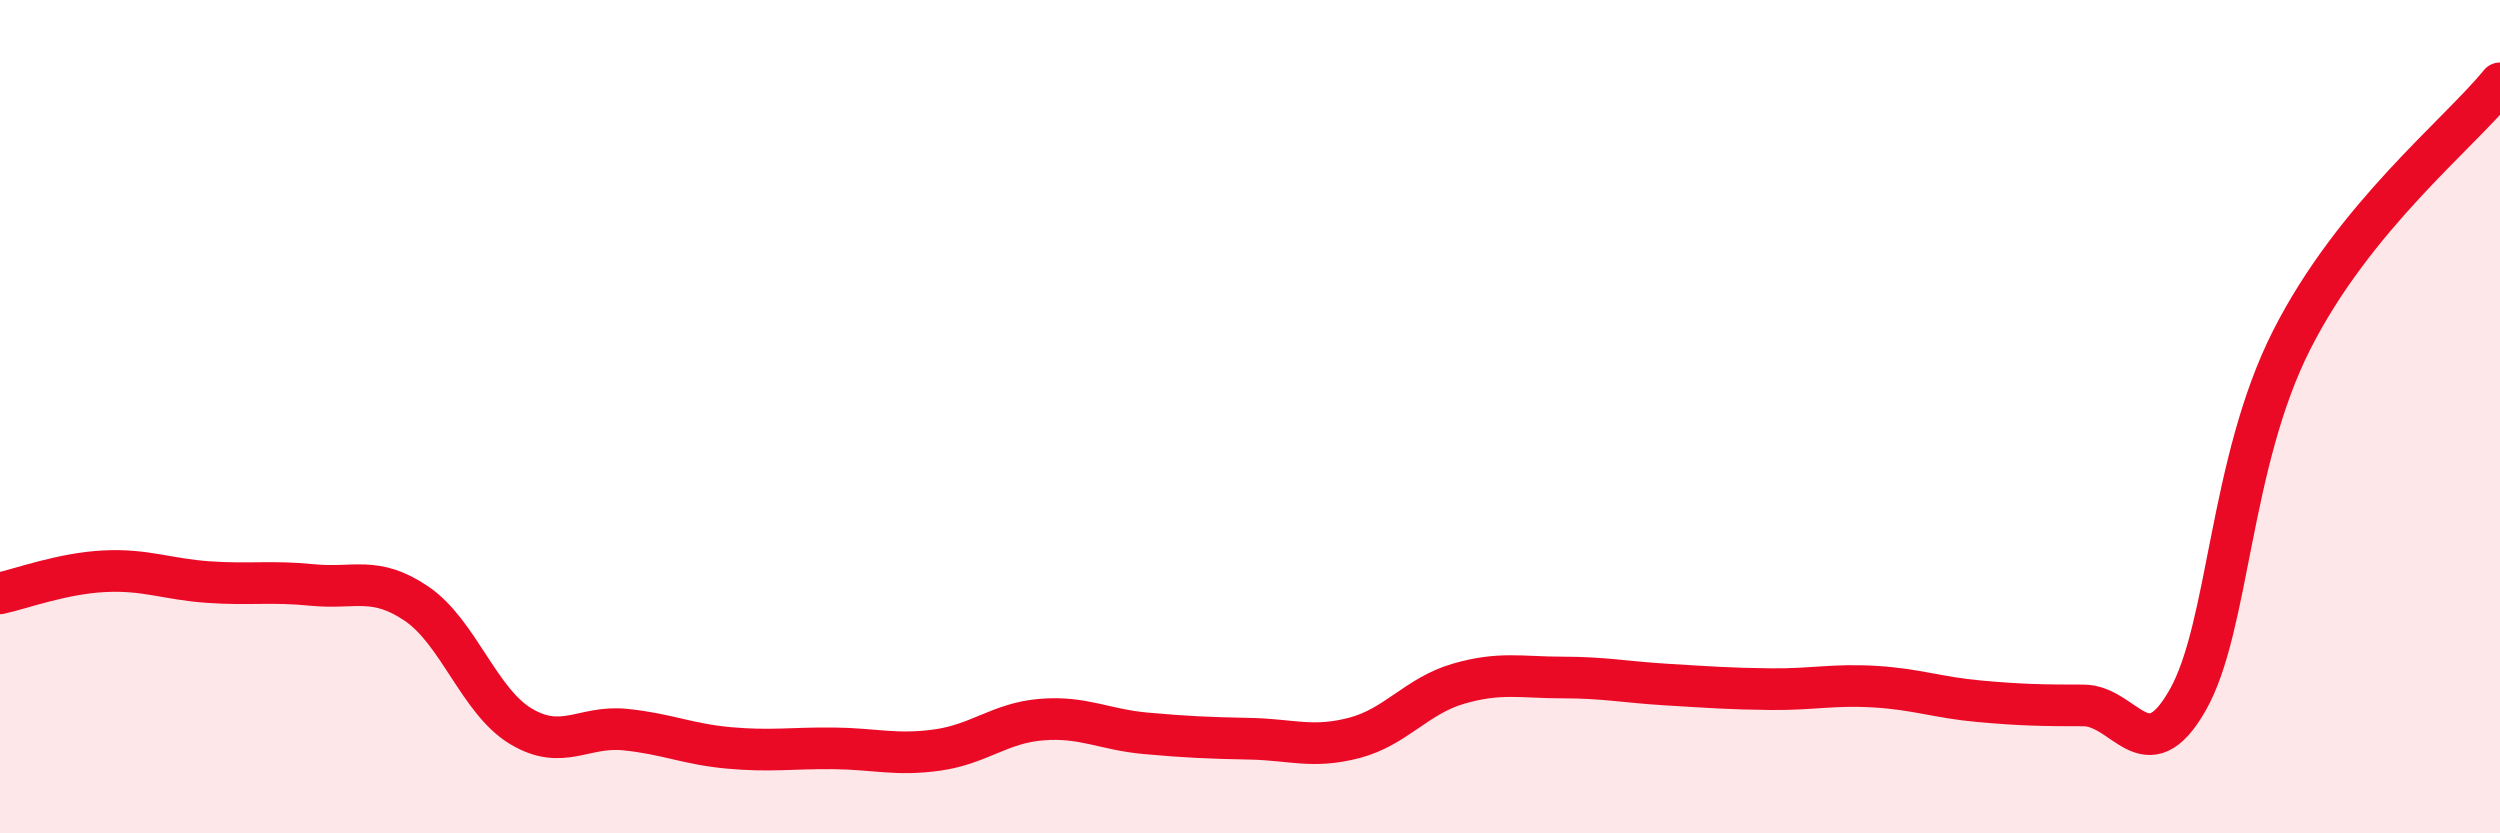
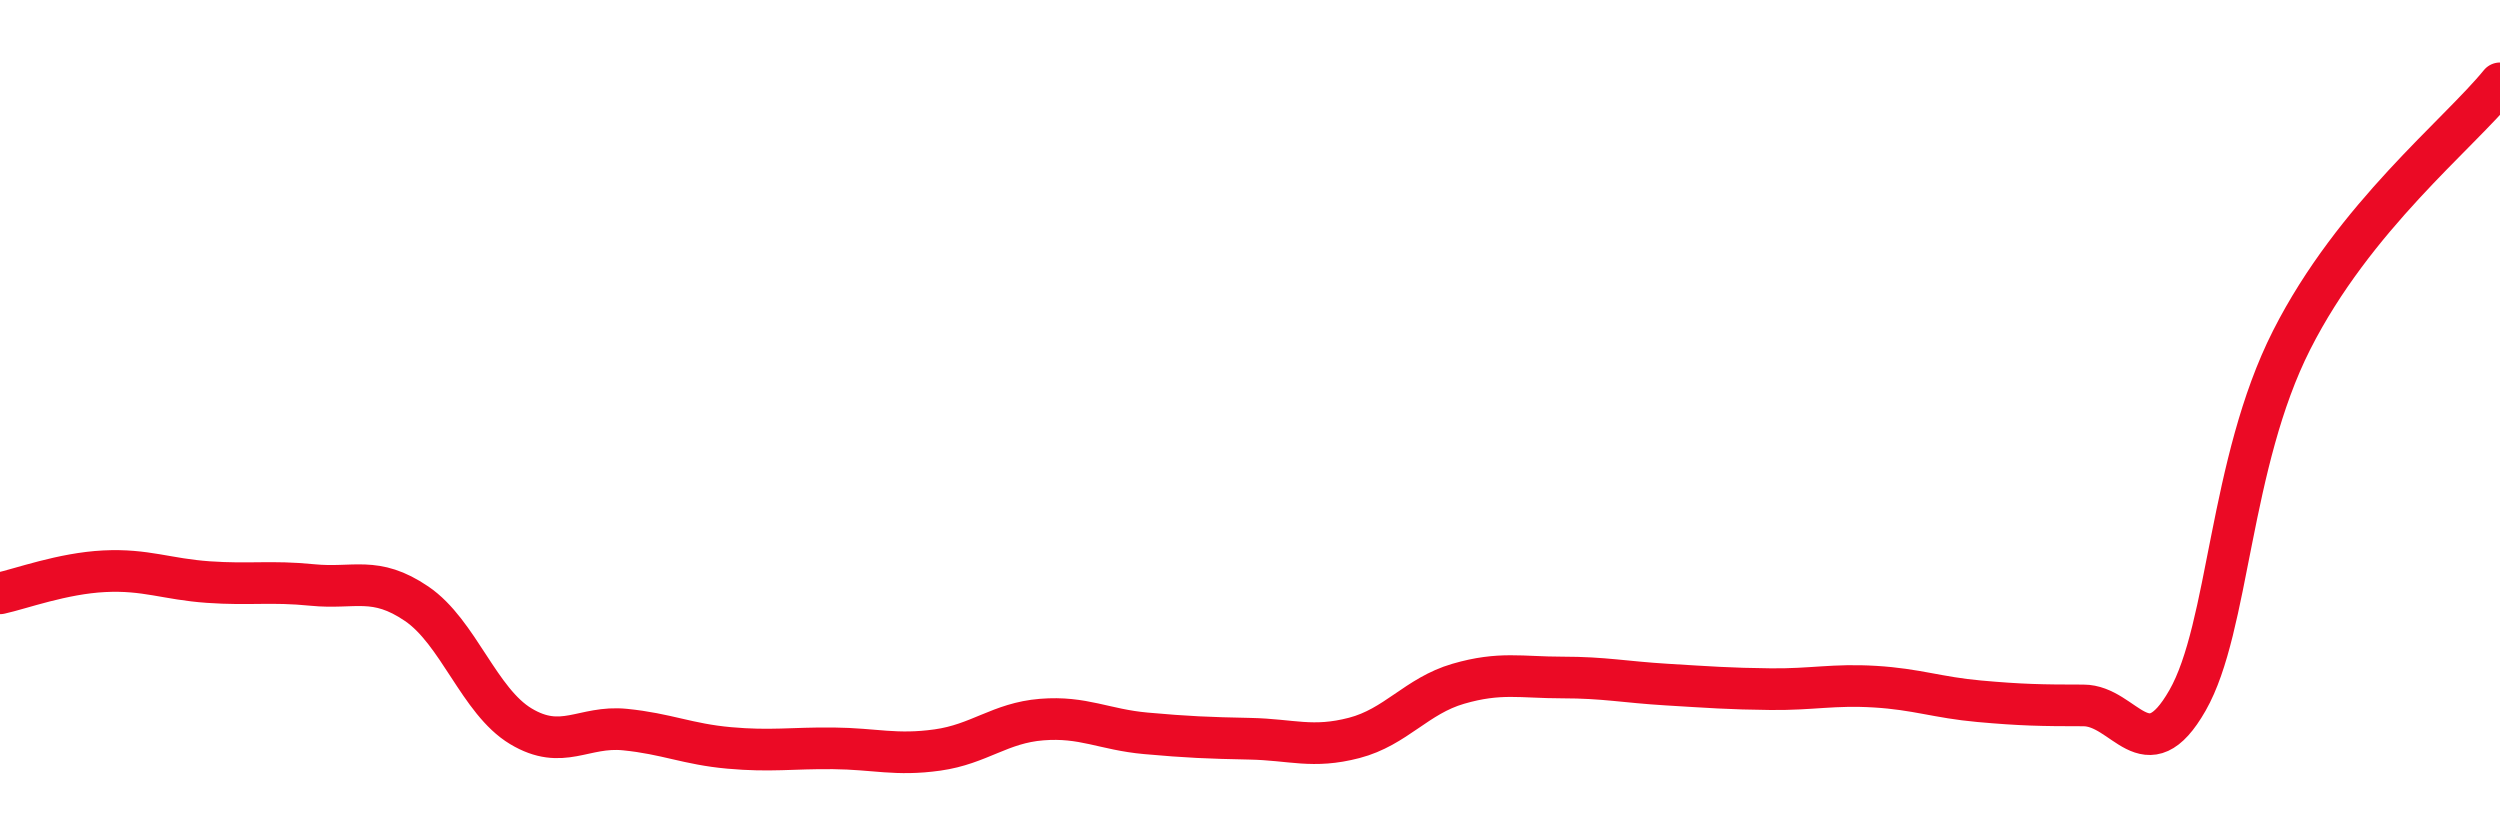
<svg xmlns="http://www.w3.org/2000/svg" width="60" height="20" viewBox="0 0 60 20">
-   <path d="M 0,14.24 C 0.5,14.13 1.5,13.76 2.5,13.71 C 3.5,13.66 4,13.9 5,13.97 C 6,14.04 6.5,13.94 7.5,14.04 C 8.5,14.14 9,13.81 10,14.49 C 11,15.17 11.5,16.83 12.5,17.43 C 13.5,18.03 14,17.41 15,17.51 C 16,17.61 16.5,17.86 17.5,17.95 C 18.5,18.04 19,17.95 20,17.96 C 21,17.97 21.5,18.14 22.5,18 C 23.5,17.86 24,17.35 25,17.27 C 26,17.19 26.5,17.51 27.5,17.6 C 28.5,17.69 29,17.71 30,17.73 C 31,17.75 31.5,17.97 32.5,17.71 C 33.5,17.45 34,16.7 35,16.41 C 36,16.12 36.5,16.26 37.5,16.26 C 38.5,16.26 39,16.37 40,16.43 C 41,16.49 41.5,16.53 42.5,16.54 C 43.5,16.55 44,16.42 45,16.48 C 46,16.54 46.5,16.74 47.5,16.83 C 48.5,16.92 49,16.93 50,16.93 C 51,16.93 51.5,18.56 52.5,16.81 C 53.5,15.06 53.5,11.12 55,8.16 C 56.5,5.2 59,3.23 60,2L60 20L0 20Z" fill="#EB0A25" opacity="0.1" stroke-linecap="round" stroke-linejoin="round" />
  <path d="M 0,14.24 C 0.5,14.13 1.5,13.76 2.5,13.71 C 3.5,13.66 4,13.9 5,13.97 C 6,14.04 6.5,13.94 7.5,14.04 C 8.5,14.14 9,13.81 10,14.49 C 11,15.17 11.5,16.83 12.5,17.43 C 13.5,18.03 14,17.41 15,17.51 C 16,17.61 16.5,17.86 17.5,17.95 C 18.5,18.04 19,17.95 20,17.96 C 21,17.97 21.5,18.14 22.5,18 C 23.5,17.86 24,17.35 25,17.27 C 26,17.19 26.5,17.51 27.5,17.6 C 28.5,17.69 29,17.71 30,17.73 C 31,17.75 31.5,17.97 32.5,17.71 C 33.5,17.45 34,16.7 35,16.41 C 36,16.12 36.5,16.26 37.5,16.26 C 38.5,16.26 39,16.37 40,16.43 C 41,16.49 41.5,16.53 42.5,16.54 C 43.5,16.55 44,16.42 45,16.48 C 46,16.54 46.5,16.74 47.5,16.83 C 48.5,16.92 49,16.93 50,16.93 C 51,16.93 51.5,18.56 52.5,16.81 C 53.5,15.06 53.5,11.12 55,8.16 C 56.5,5.2 59,3.23 60,2" stroke="#EB0A25" stroke-width="1" fill="none" stroke-linecap="round" stroke-linejoin="round" />
</svg>